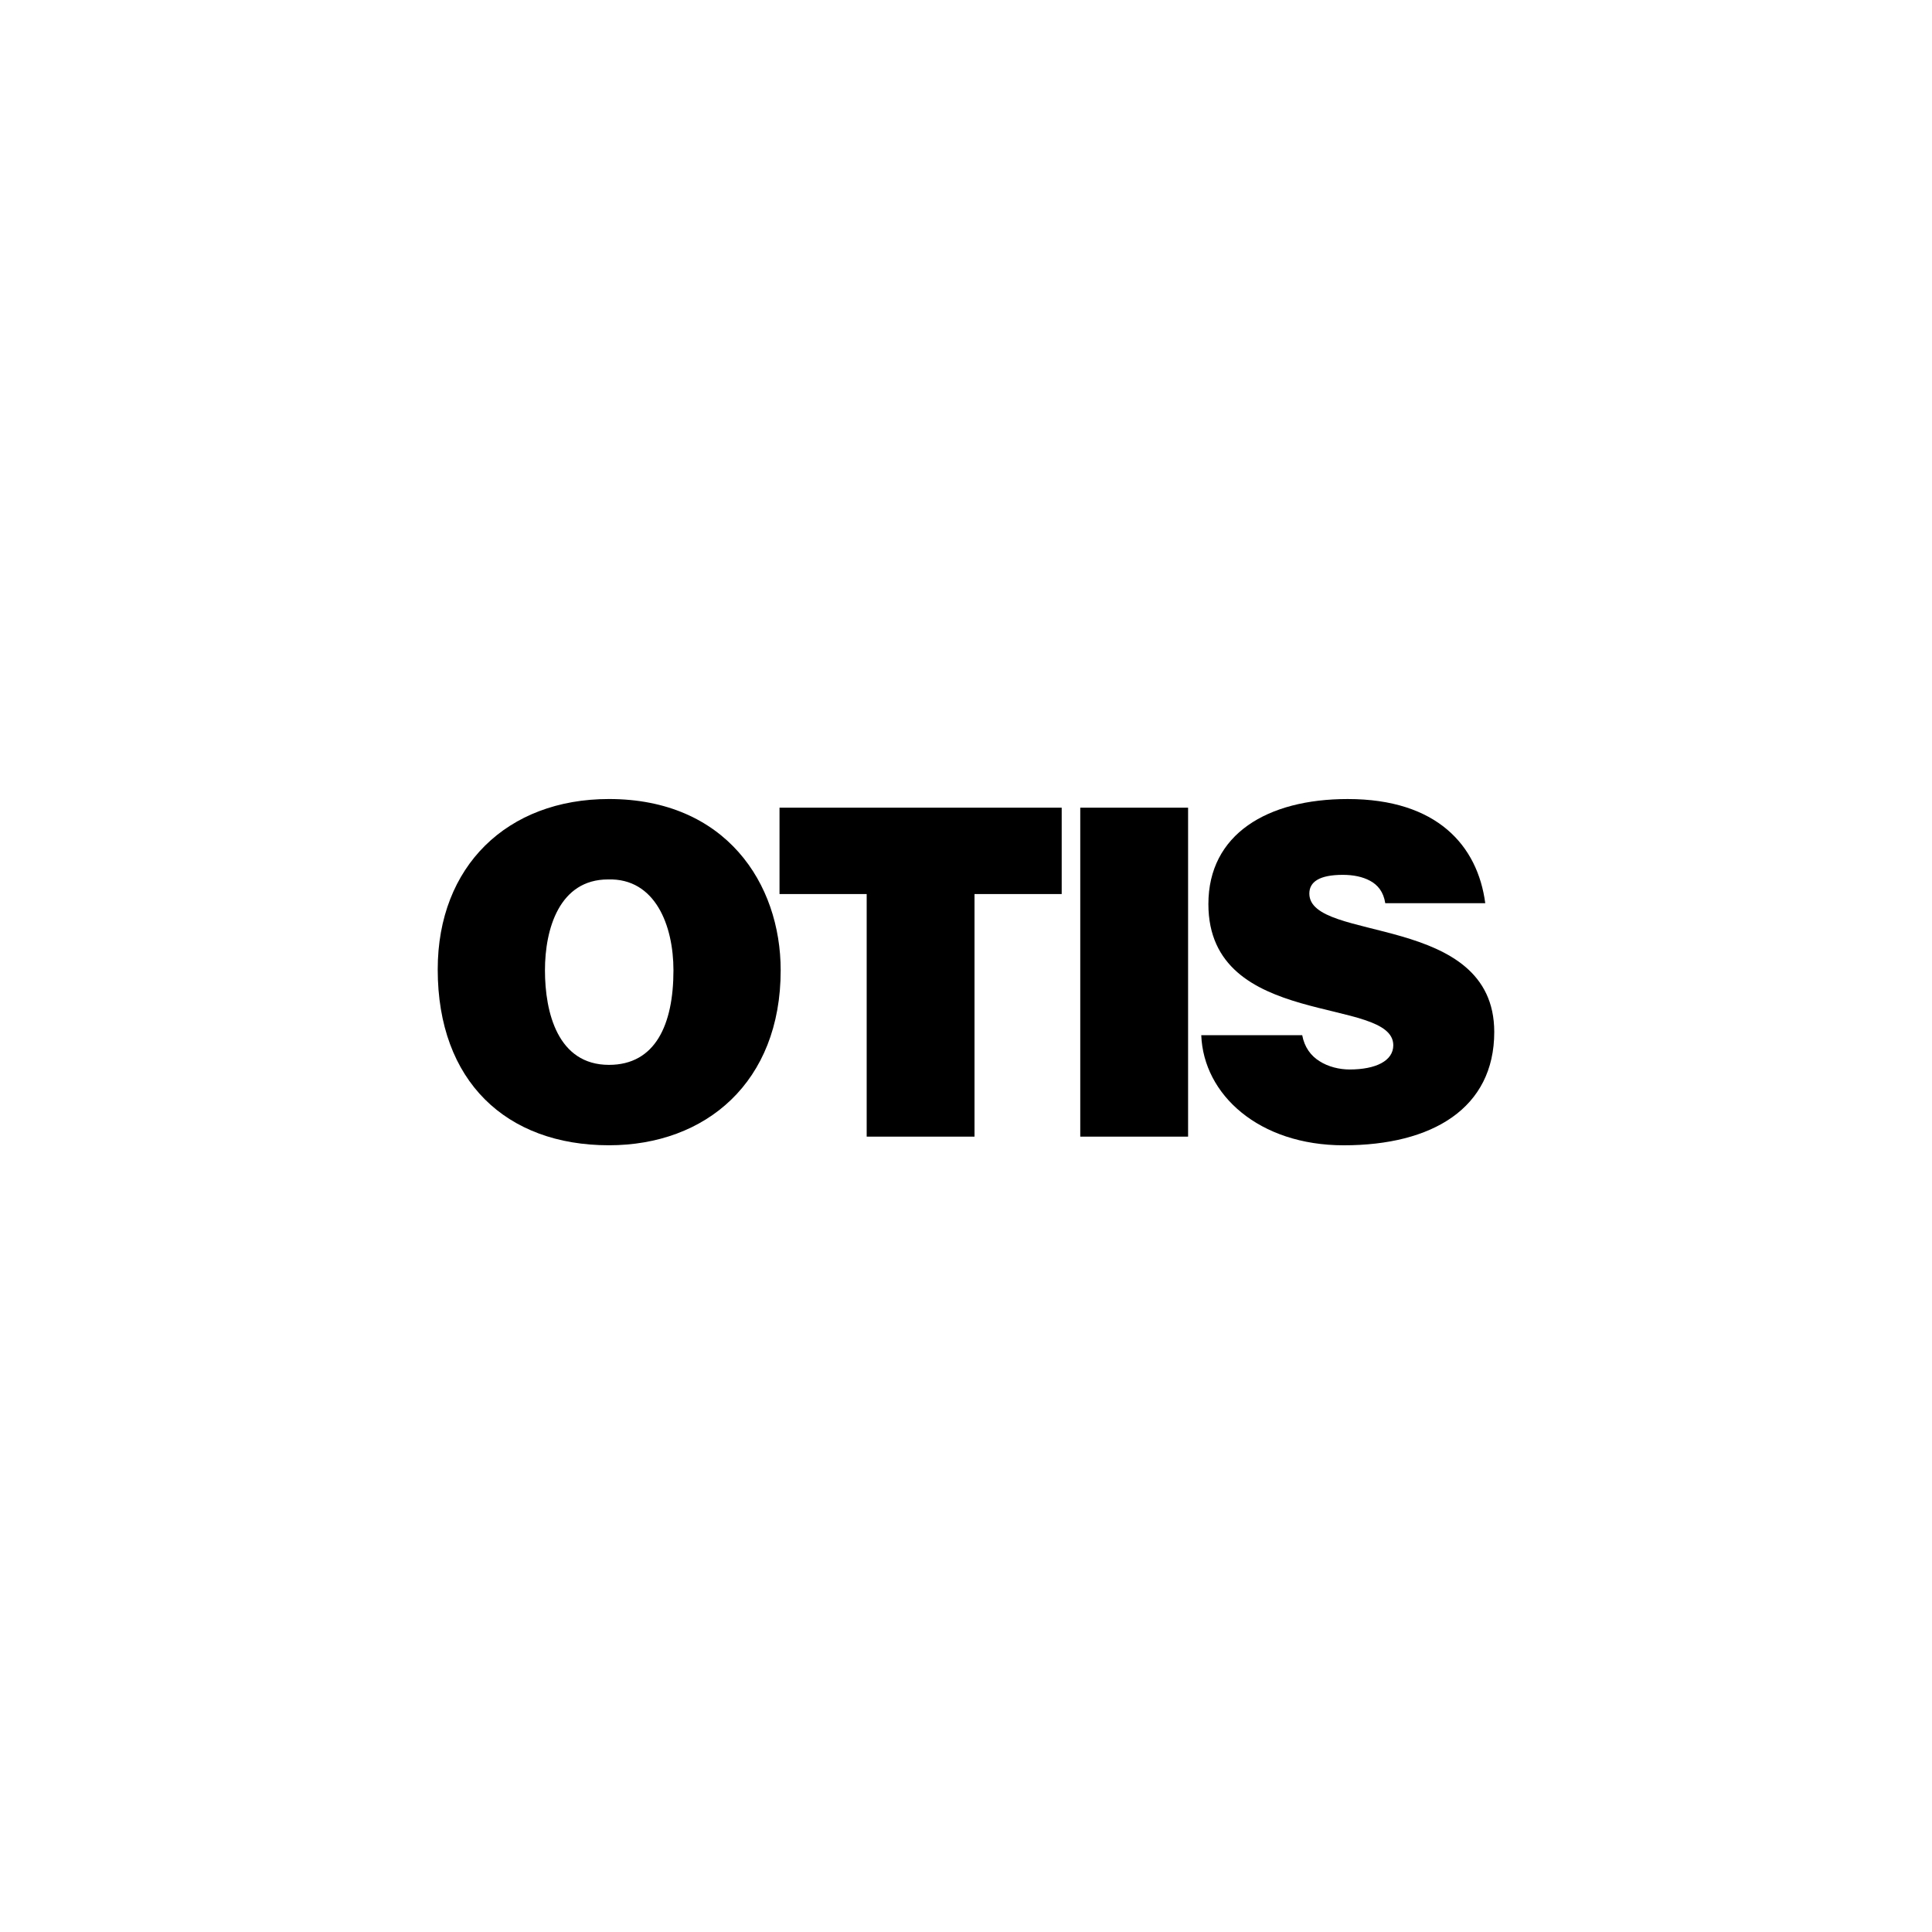
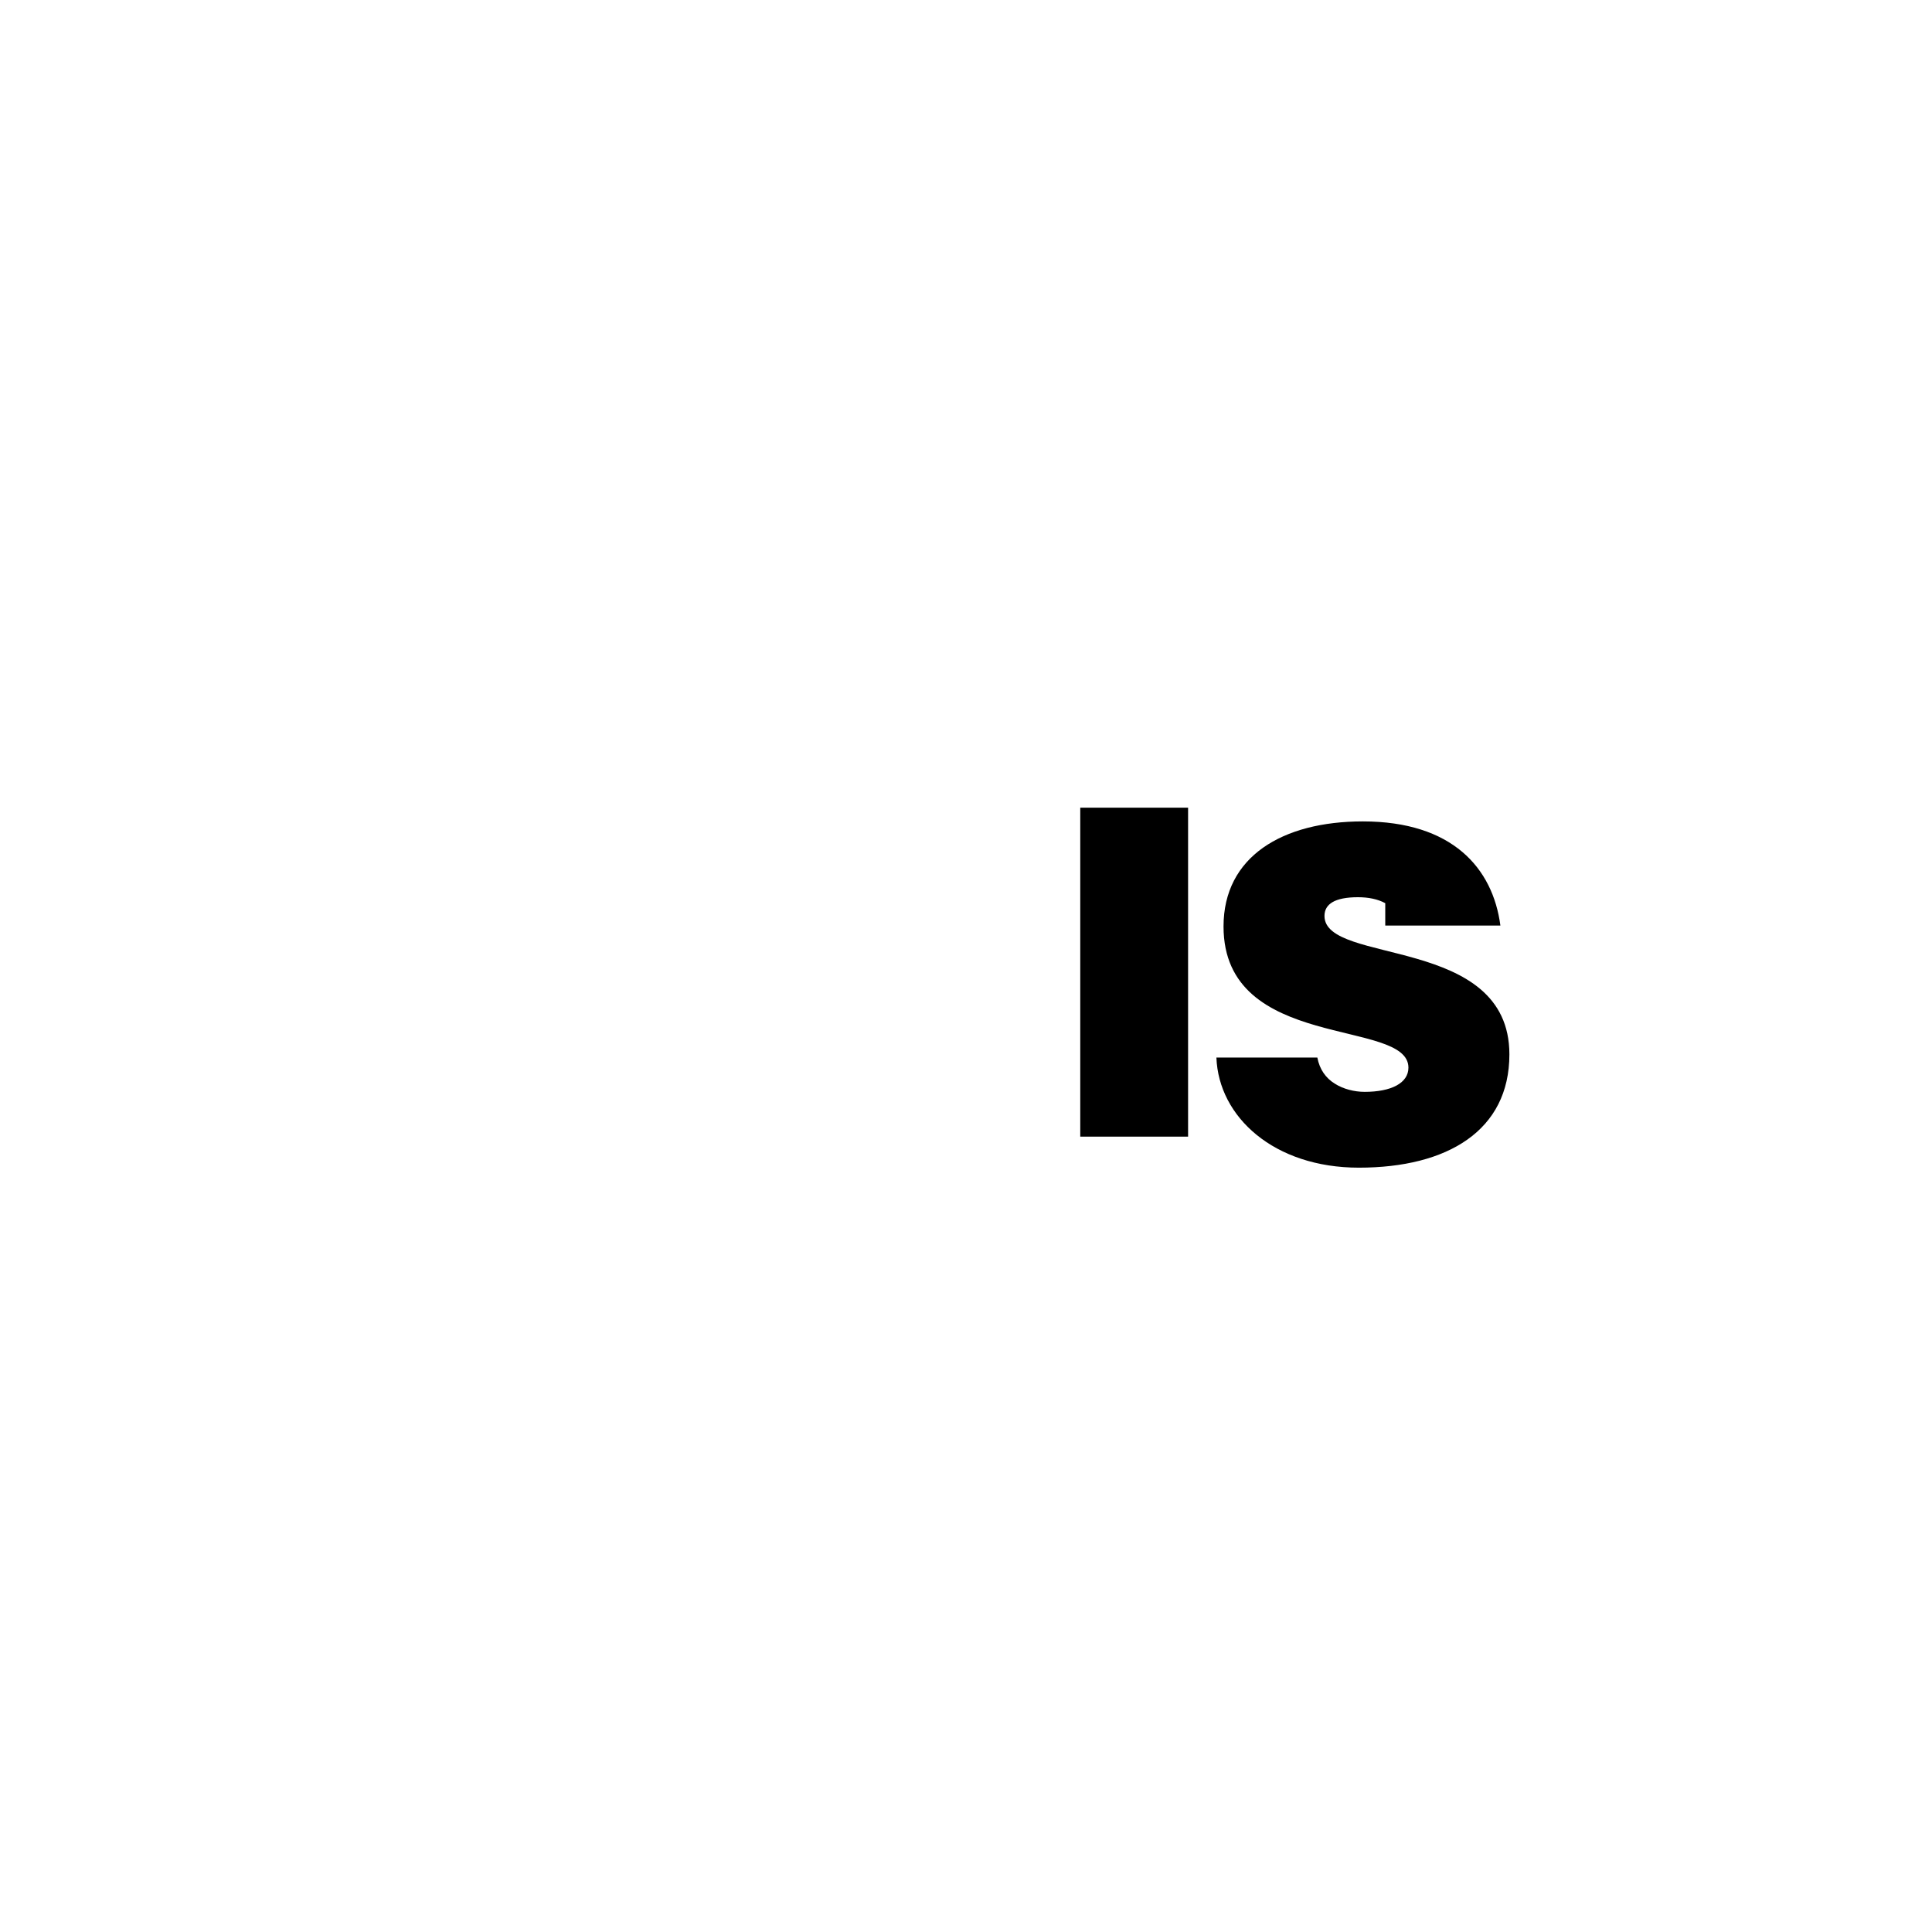
<svg xmlns="http://www.w3.org/2000/svg" version="1.1" id="Layer_1" x="0px" y="0px" width="128px" height="128px" viewBox="-29 0 128 128" enable-background="new -29 0 128 128" xml:space="preserve">
  <g>
-     <path d="M11.285,58.265c3.131-0.093,4.333,3.056,4.333,6.021c0,3.604-1.202,6.264-4.271,6.264c-3.4,0-4.242-3.479-4.242-6.264   C7.103,61.532,8.066,58.265,11.285,58.265L11.285,58.265z M11.345,52.937L11.345,52.937C4.607,52.937,0,57.384,0,64.228   c0,7.415,4.544,11.649,11.346,11.649c6.411,0,11.376-4.175,11.376-11.591C22.722,58.536,19.079,52.937,11.345,52.937L11.345,52.937   z" />
-     <polygon points="22.645,53.511 41.34,53.511 41.34,59.233 35.564,59.233 35.564,75.305 28.42,75.305 28.42,59.233 22.645,59.233     " />
    <polygon points="42.57,53.511 49.714,53.511 49.714,75.305 42.57,75.305  " />
-     <path d="M62.777,59.838c-0.117-0.758-0.501-1.212-1.003-1.482c-0.503-0.273-1.124-0.395-1.808-0.395   c-1.537,0-2.219,0.455-2.219,1.241c0,3.27,12.251,1.243,12.251,9.171c0,5.055-4.112,7.506-9.973,7.506   c-5.621,0-9.29-3.359-9.438-7.294h6.688c0.147,0.785,0.562,1.362,1.154,1.726c0.562,0.362,1.305,0.545,1.98,0.545   c1.748,0,2.9-0.574,2.9-1.604c0-3.297-12.25-1.028-12.25-9.353c0-4.631,3.903-6.961,9.231-6.961c5.918,0,8.608,3.087,9.112,6.901   H62.777L62.777,59.838z" />
+     <path d="M62.777,59.838c-0.503-0.273-1.124-0.395-1.808-0.395   c-1.537,0-2.219,0.455-2.219,1.241c0,3.27,12.251,1.243,12.251,9.171c0,5.055-4.112,7.506-9.973,7.506   c-5.621,0-9.29-3.359-9.438-7.294h6.688c0.147,0.785,0.562,1.362,1.154,1.726c0.562,0.362,1.305,0.545,1.98,0.545   c1.748,0,2.9-0.574,2.9-1.604c0-3.297-12.25-1.028-12.25-9.353c0-4.631,3.903-6.961,9.231-6.961c5.918,0,8.608,3.087,9.112,6.901   H62.777L62.777,59.838z" />
  </g>
</svg>